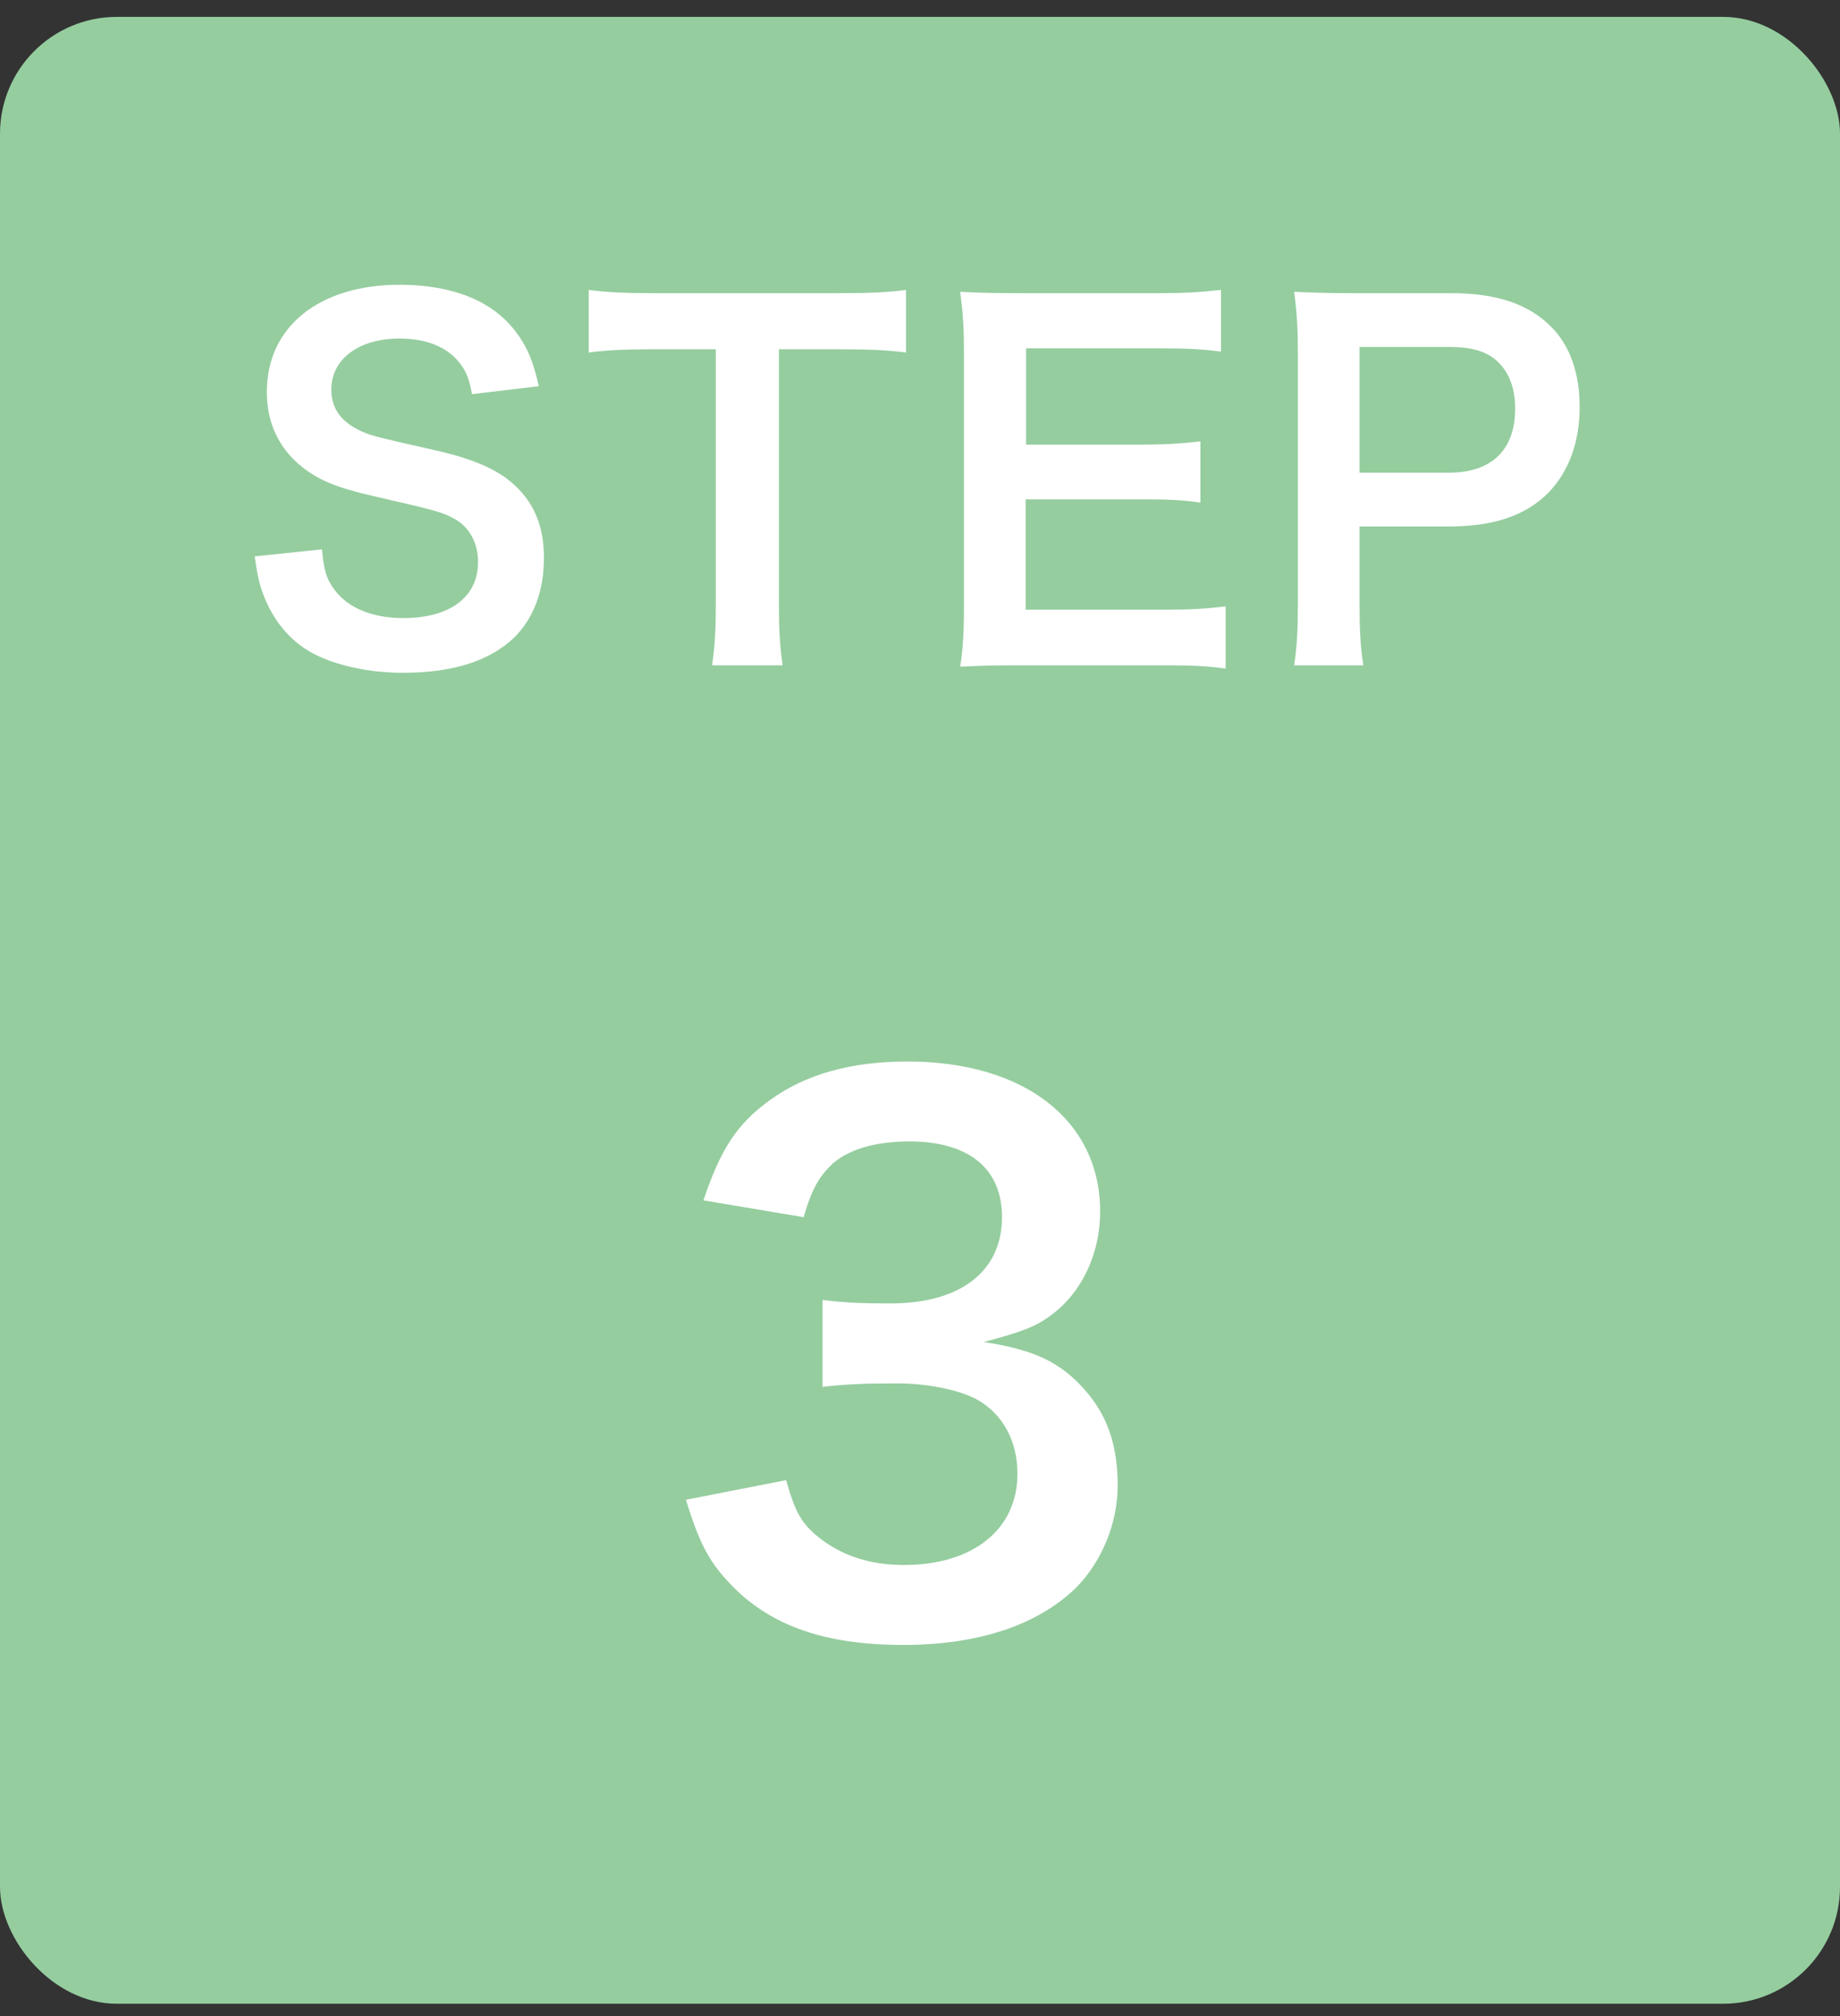
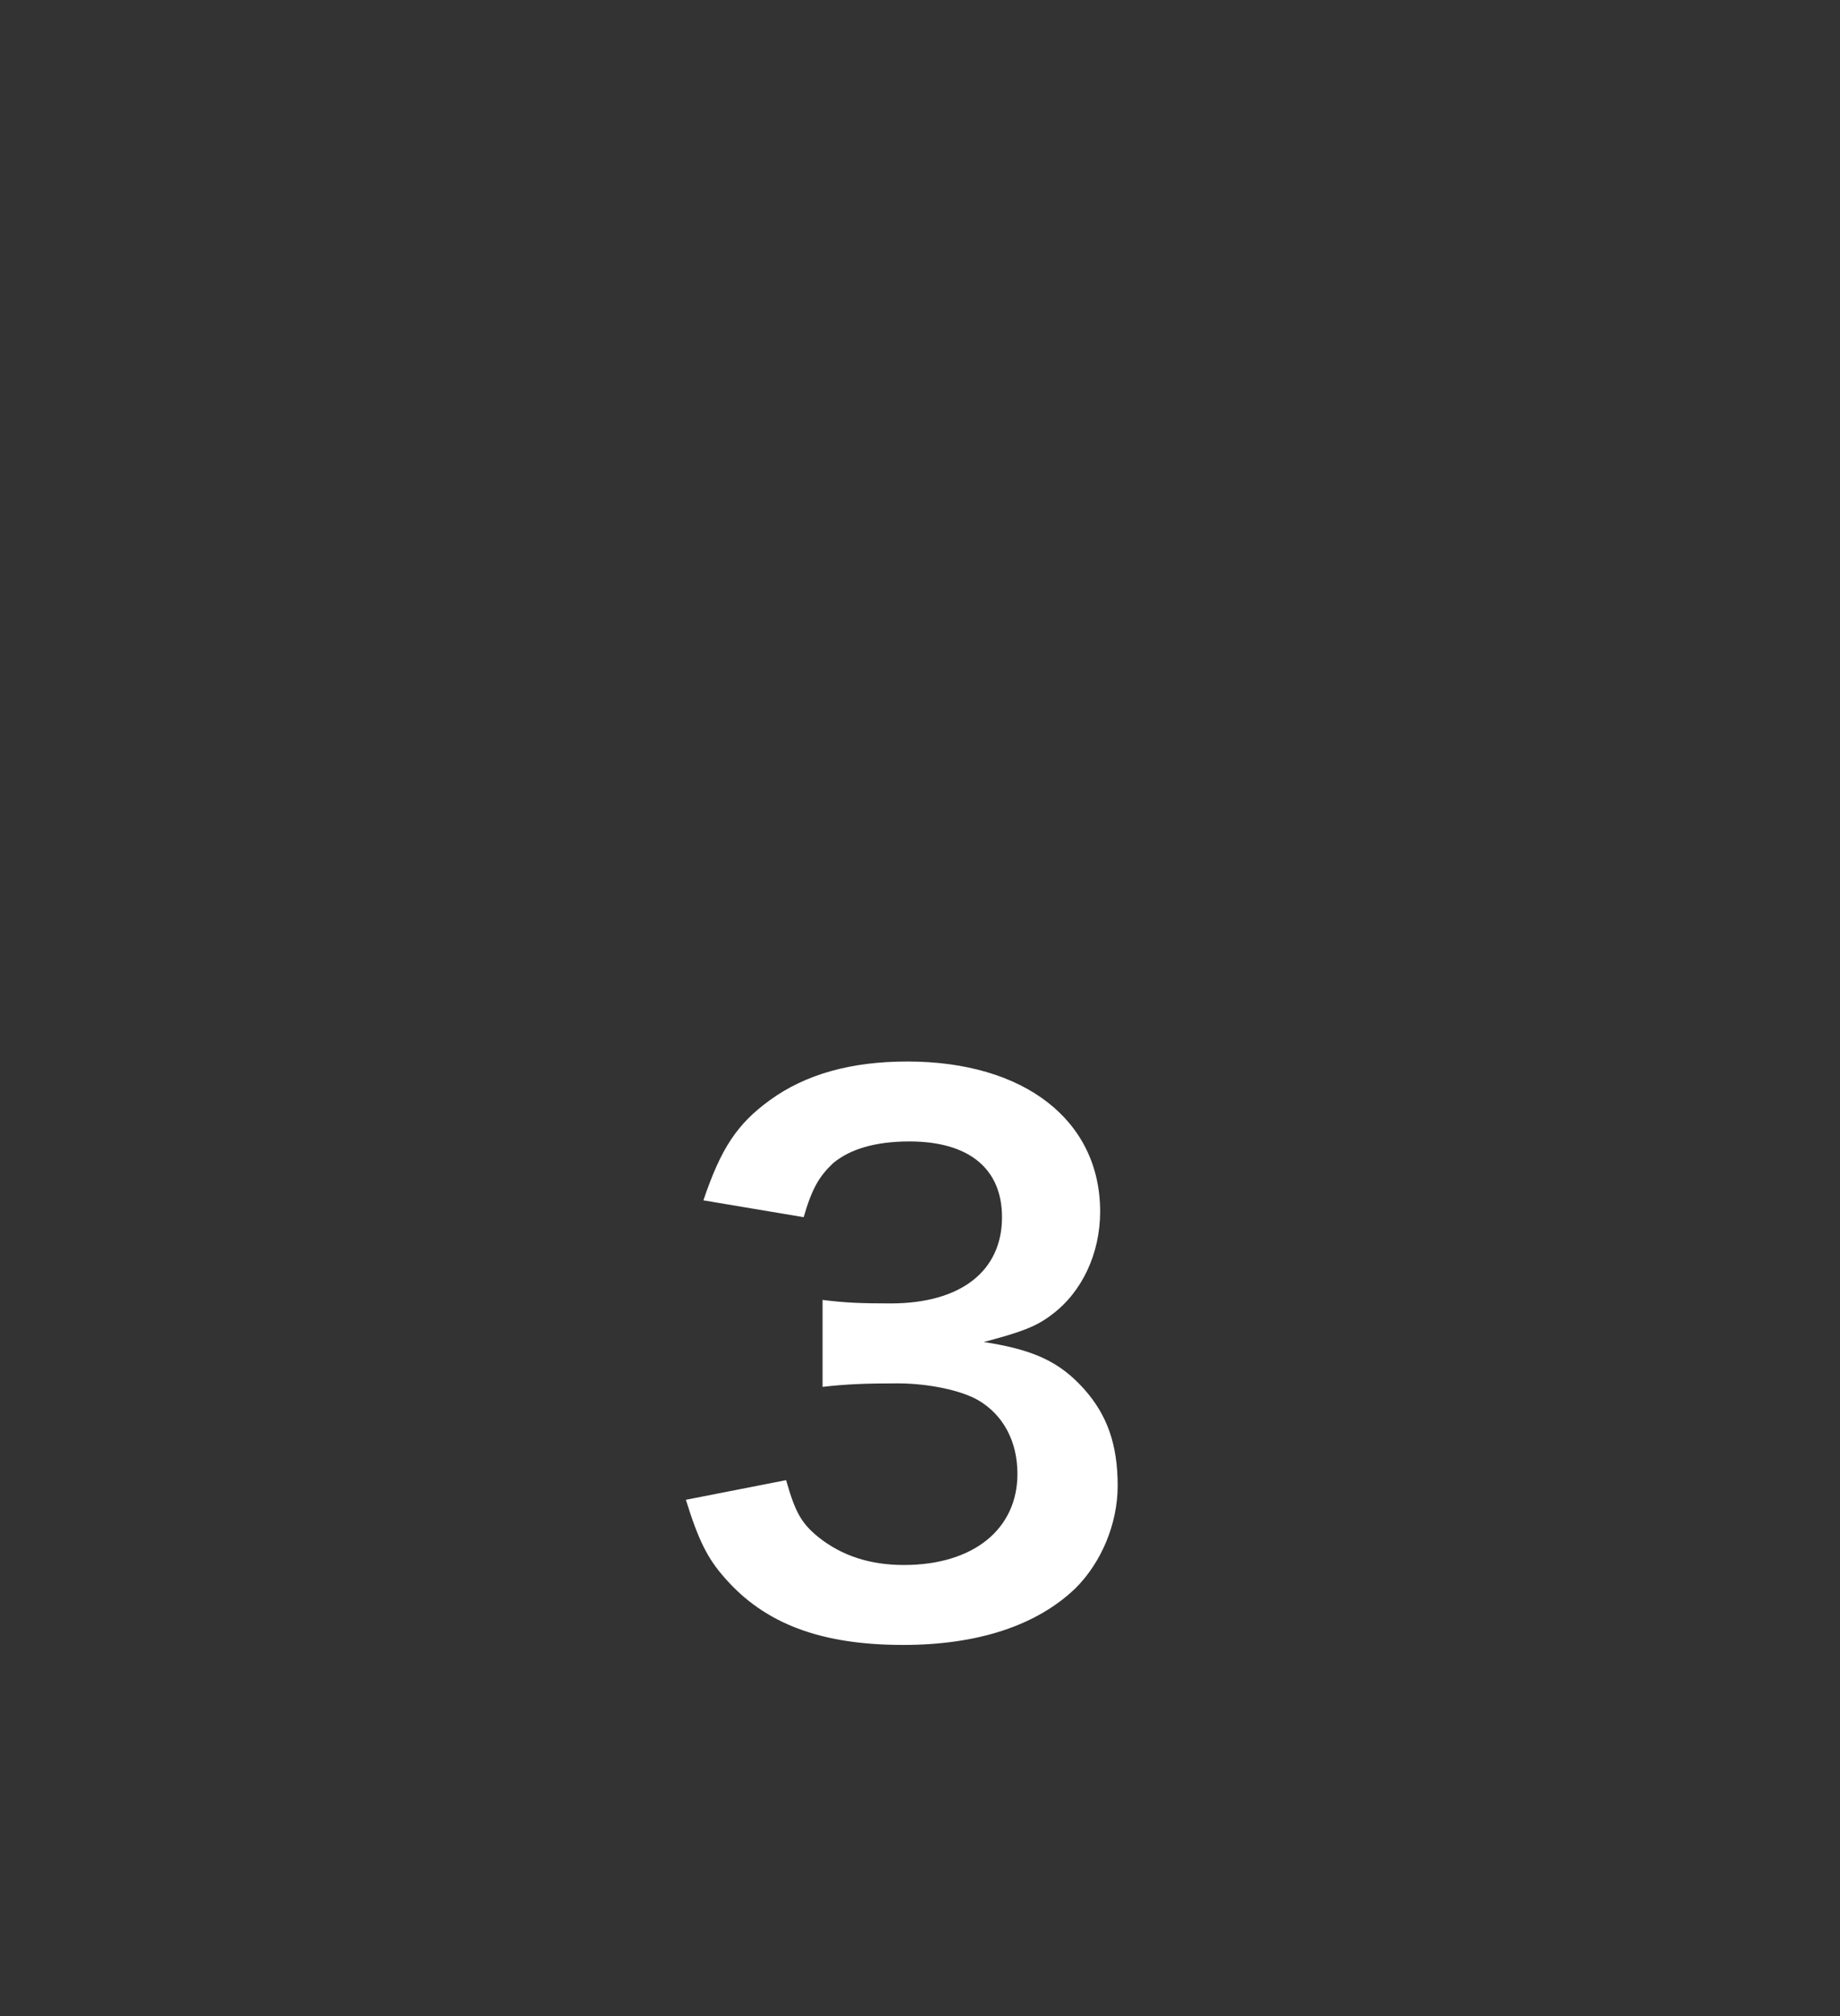
<svg xmlns="http://www.w3.org/2000/svg" width="63" height="69" viewBox="0 0 63 69" fill="none">
  <rect x="0" y="0" width="63" height="69" fill="#333333" stroke="none" />
-   <rect y="0.578" width="63" height="68" rx="4" fill="#95CD9F" />
-   <path d="M8.72 19.042L11.024 18.802C11.088 19.522 11.184 19.842 11.472 20.21C11.936 20.818 12.768 21.154 13.808 21.154C15.408 21.154 16.368 20.434 16.368 19.234C16.368 18.578 16.064 18.034 15.568 17.762C15.088 17.506 14.992 17.49 12.784 16.978C11.584 16.706 10.944 16.45 10.368 16.002C9.552 15.362 9.136 14.482 9.136 13.41C9.136 11.186 10.928 9.746 13.68 9.746C15.504 9.746 16.88 10.306 17.664 11.362C18.064 11.89 18.256 12.37 18.448 13.218L16.16 13.49C16.064 12.946 15.952 12.674 15.68 12.354C15.264 11.858 14.56 11.586 13.68 11.586C12.288 11.586 11.344 12.29 11.344 13.33C11.344 14.002 11.696 14.466 12.432 14.786C12.784 14.93 12.912 14.962 14.688 15.362C15.952 15.634 16.72 15.938 17.296 16.338C18.208 17.01 18.624 17.89 18.624 19.09C18.624 20.226 18.272 21.154 17.616 21.81C16.768 22.626 15.504 23.026 13.792 23.026C12.48 23.026 11.2 22.706 10.432 22.194C9.792 21.762 9.328 21.154 9.024 20.37C8.88 20.002 8.816 19.698 8.72 19.042ZM26.669 11.954V20.69C26.669 21.554 26.701 22.114 26.797 22.77H24.381C24.477 22.098 24.509 21.554 24.509 20.69V11.954H22.349C21.405 11.954 20.718 11.986 20.157 12.066V9.922C20.733 10.002 21.422 10.034 22.334 10.034H28.669C29.822 10.034 30.413 10.002 31.021 9.922V12.066C30.43 11.986 29.822 11.954 28.669 11.954H26.669ZM41.965 20.754V22.882C41.389 22.802 40.877 22.77 39.901 22.77H34.909C33.949 22.77 33.517 22.786 32.877 22.818C32.973 22.178 33.005 21.65 33.005 20.706V12.05C33.005 11.218 32.973 10.738 32.877 9.986C33.517 10.018 33.933 10.034 34.909 10.034H39.741C40.541 10.034 41.069 10.002 41.805 9.922V12.034C41.197 11.954 40.685 11.922 39.741 11.922H35.133V15.218H39.021C39.853 15.218 40.397 15.186 41.101 15.106V17.202C40.445 17.106 40.013 17.09 39.021 17.09H35.117V20.866H39.917C40.813 20.866 41.277 20.834 41.965 20.754ZM46.678 22.77H44.31C44.406 22.13 44.438 21.57 44.438 20.706V12.05C44.438 11.282 44.406 10.706 44.31 9.986C44.998 10.018 45.494 10.034 46.342 10.034H49.686C51.238 10.034 52.326 10.402 53.094 11.17C53.75 11.81 54.086 12.77 54.086 13.922C54.086 15.138 53.718 16.13 53.014 16.866C52.23 17.65 51.142 18.018 49.606 18.018H46.55V20.69C46.55 21.554 46.582 22.162 46.678 22.77ZM46.55 16.178H49.606C51.078 16.178 51.878 15.394 51.878 13.986C51.878 13.346 51.702 12.818 51.35 12.45C50.982 12.05 50.454 11.874 49.606 11.874H46.55V16.178Z" fill="white" />
  <path d="M23.484 51.33L26.916 50.658C27.228 51.762 27.444 52.146 28.044 52.626C28.836 53.25 29.796 53.562 30.948 53.562C33.324 53.562 34.836 52.338 34.836 50.442C34.836 49.338 34.356 48.426 33.492 47.922C32.916 47.586 31.788 47.346 30.732 47.346C29.676 47.346 28.98 47.37 28.164 47.466V44.49C28.932 44.586 29.46 44.61 30.492 44.61C32.892 44.61 34.308 43.506 34.308 41.658C34.308 40.002 33.18 39.066 31.14 39.066C29.964 39.066 29.1 39.33 28.524 39.81C28.044 40.266 27.804 40.674 27.516 41.658L24.084 41.082C24.684 39.306 25.236 38.466 26.364 37.65C27.588 36.762 29.148 36.33 31.068 36.33C35.076 36.33 37.668 38.346 37.668 41.466C37.668 42.906 37.044 44.226 36.012 44.994C35.484 45.402 34.956 45.594 33.684 45.93C35.388 46.194 36.276 46.602 37.116 47.538C37.908 48.426 38.268 49.434 38.268 50.85C38.268 52.146 37.716 53.466 36.828 54.354C35.508 55.626 33.492 56.298 30.924 56.298C28.116 56.298 26.196 55.578 24.828 54.018C24.228 53.346 23.916 52.722 23.484 51.33Z" fill="white" />
</svg>